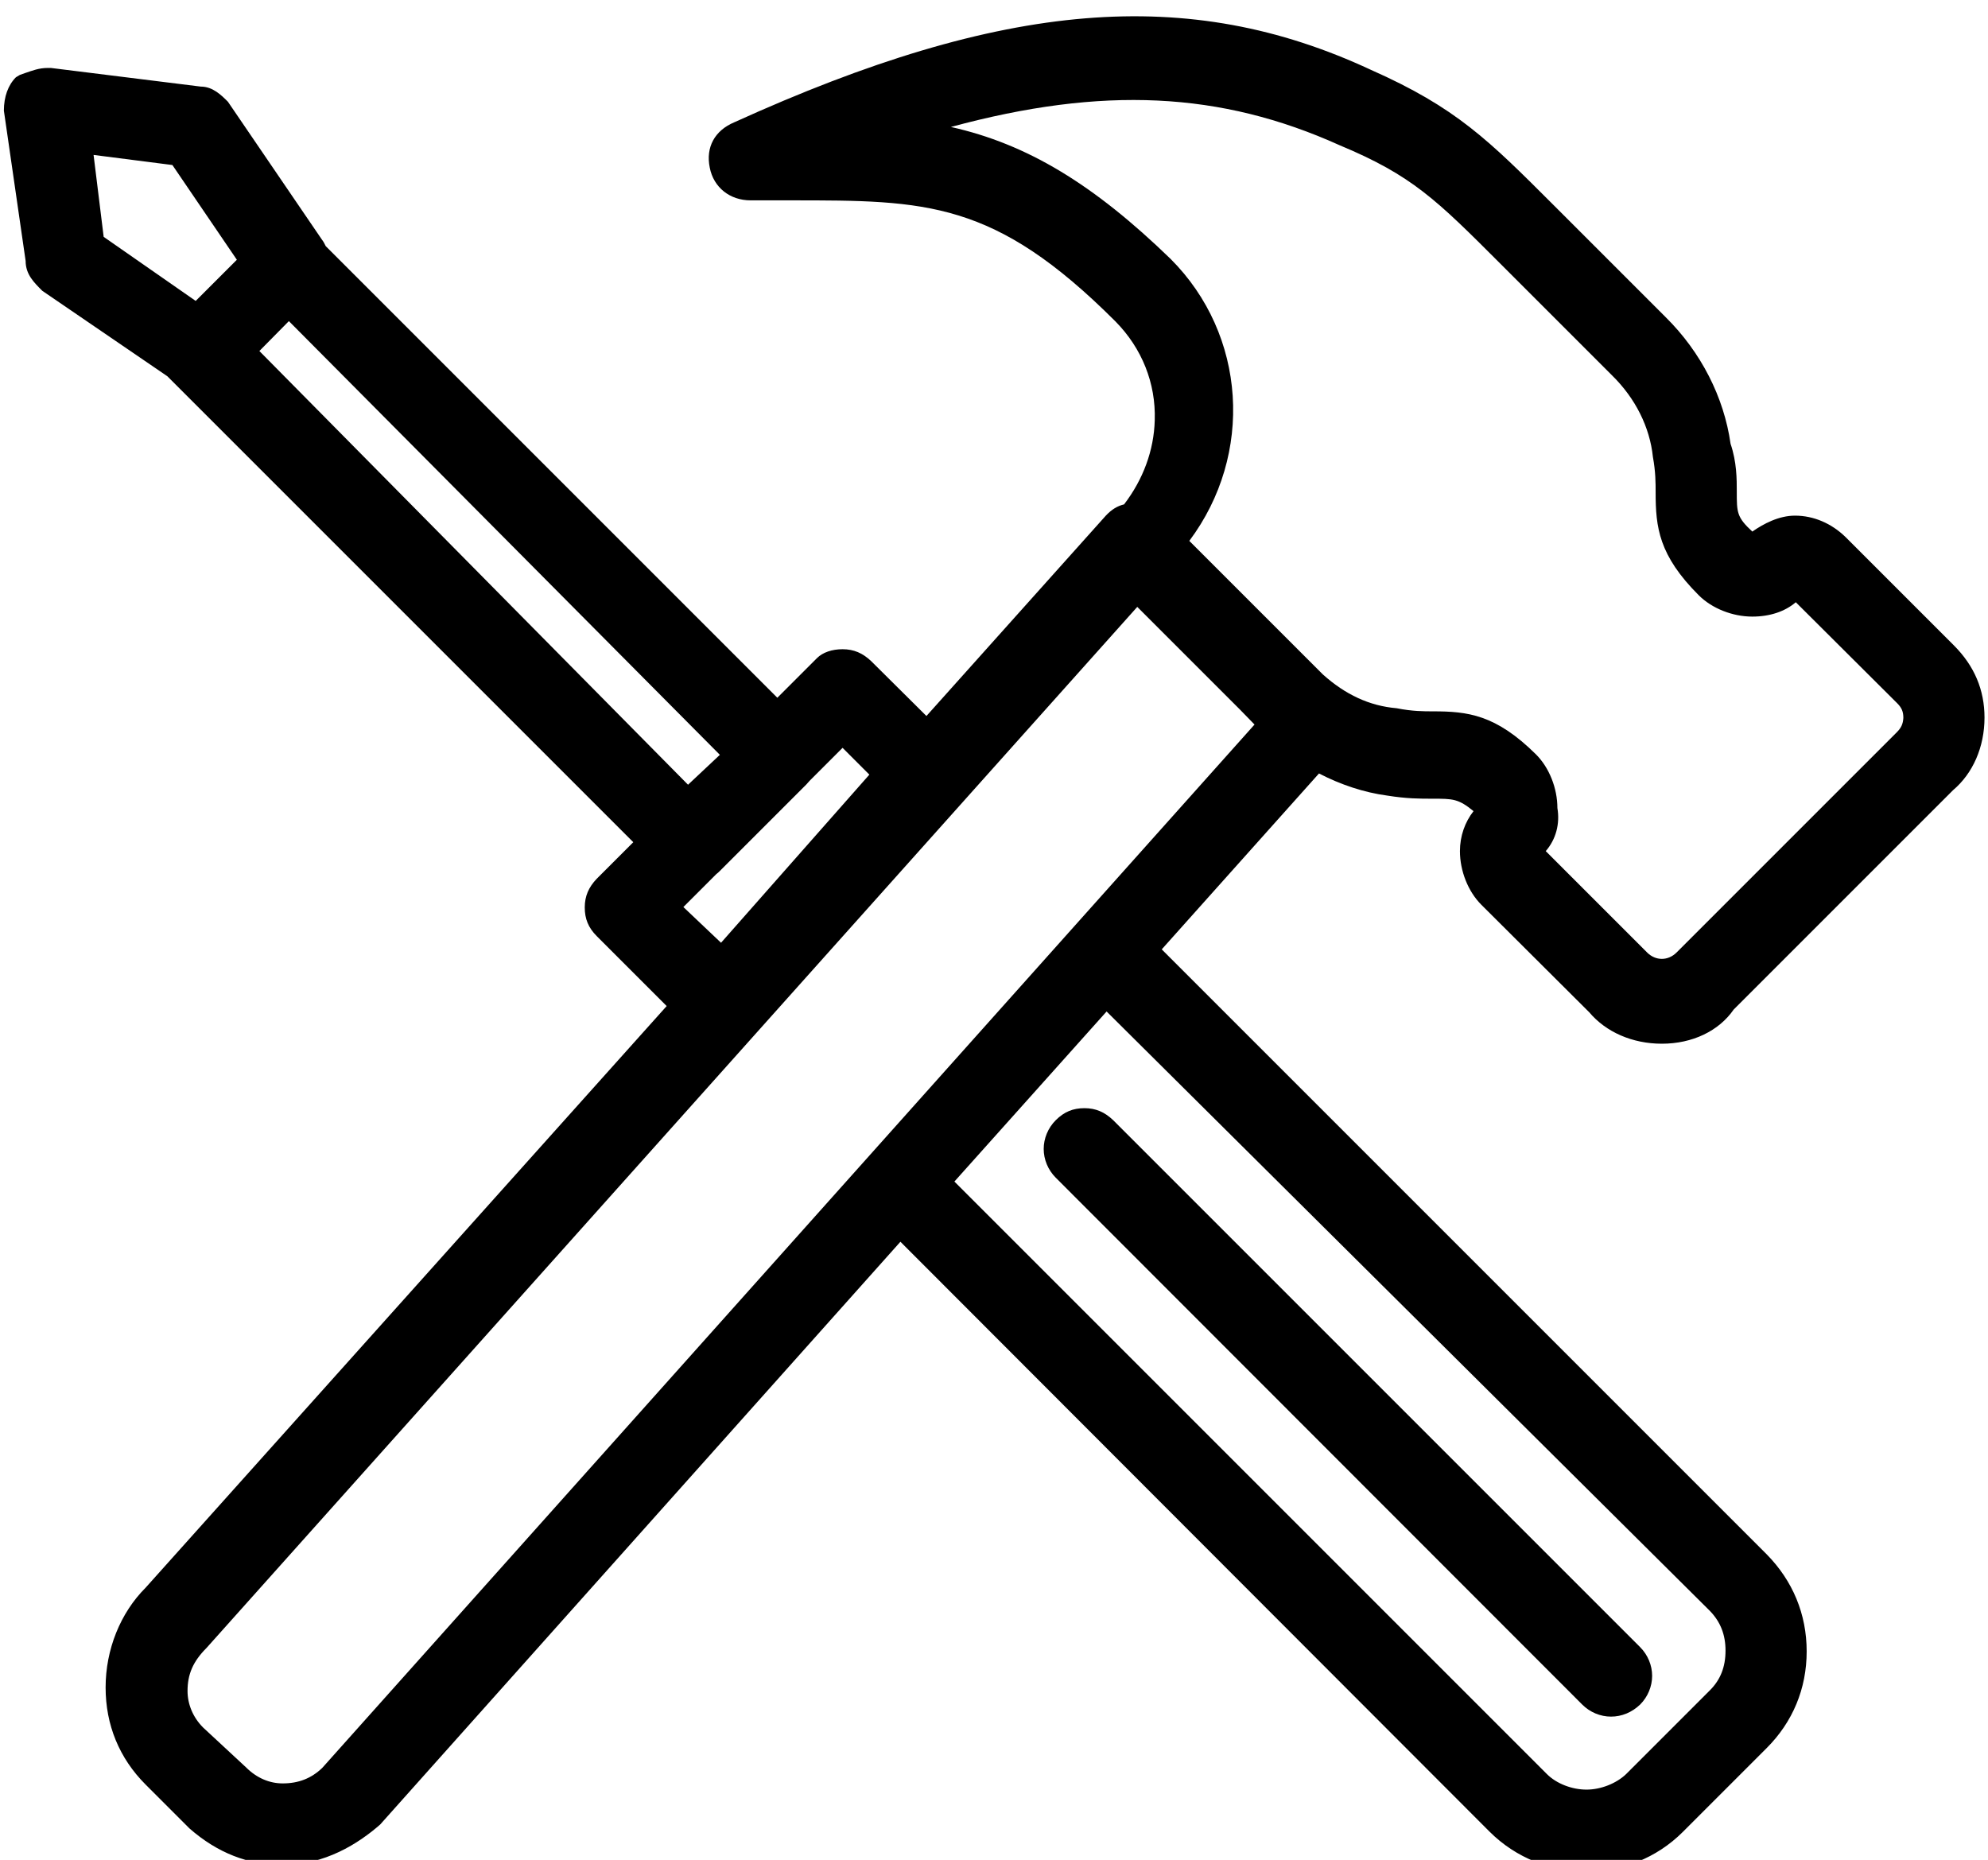
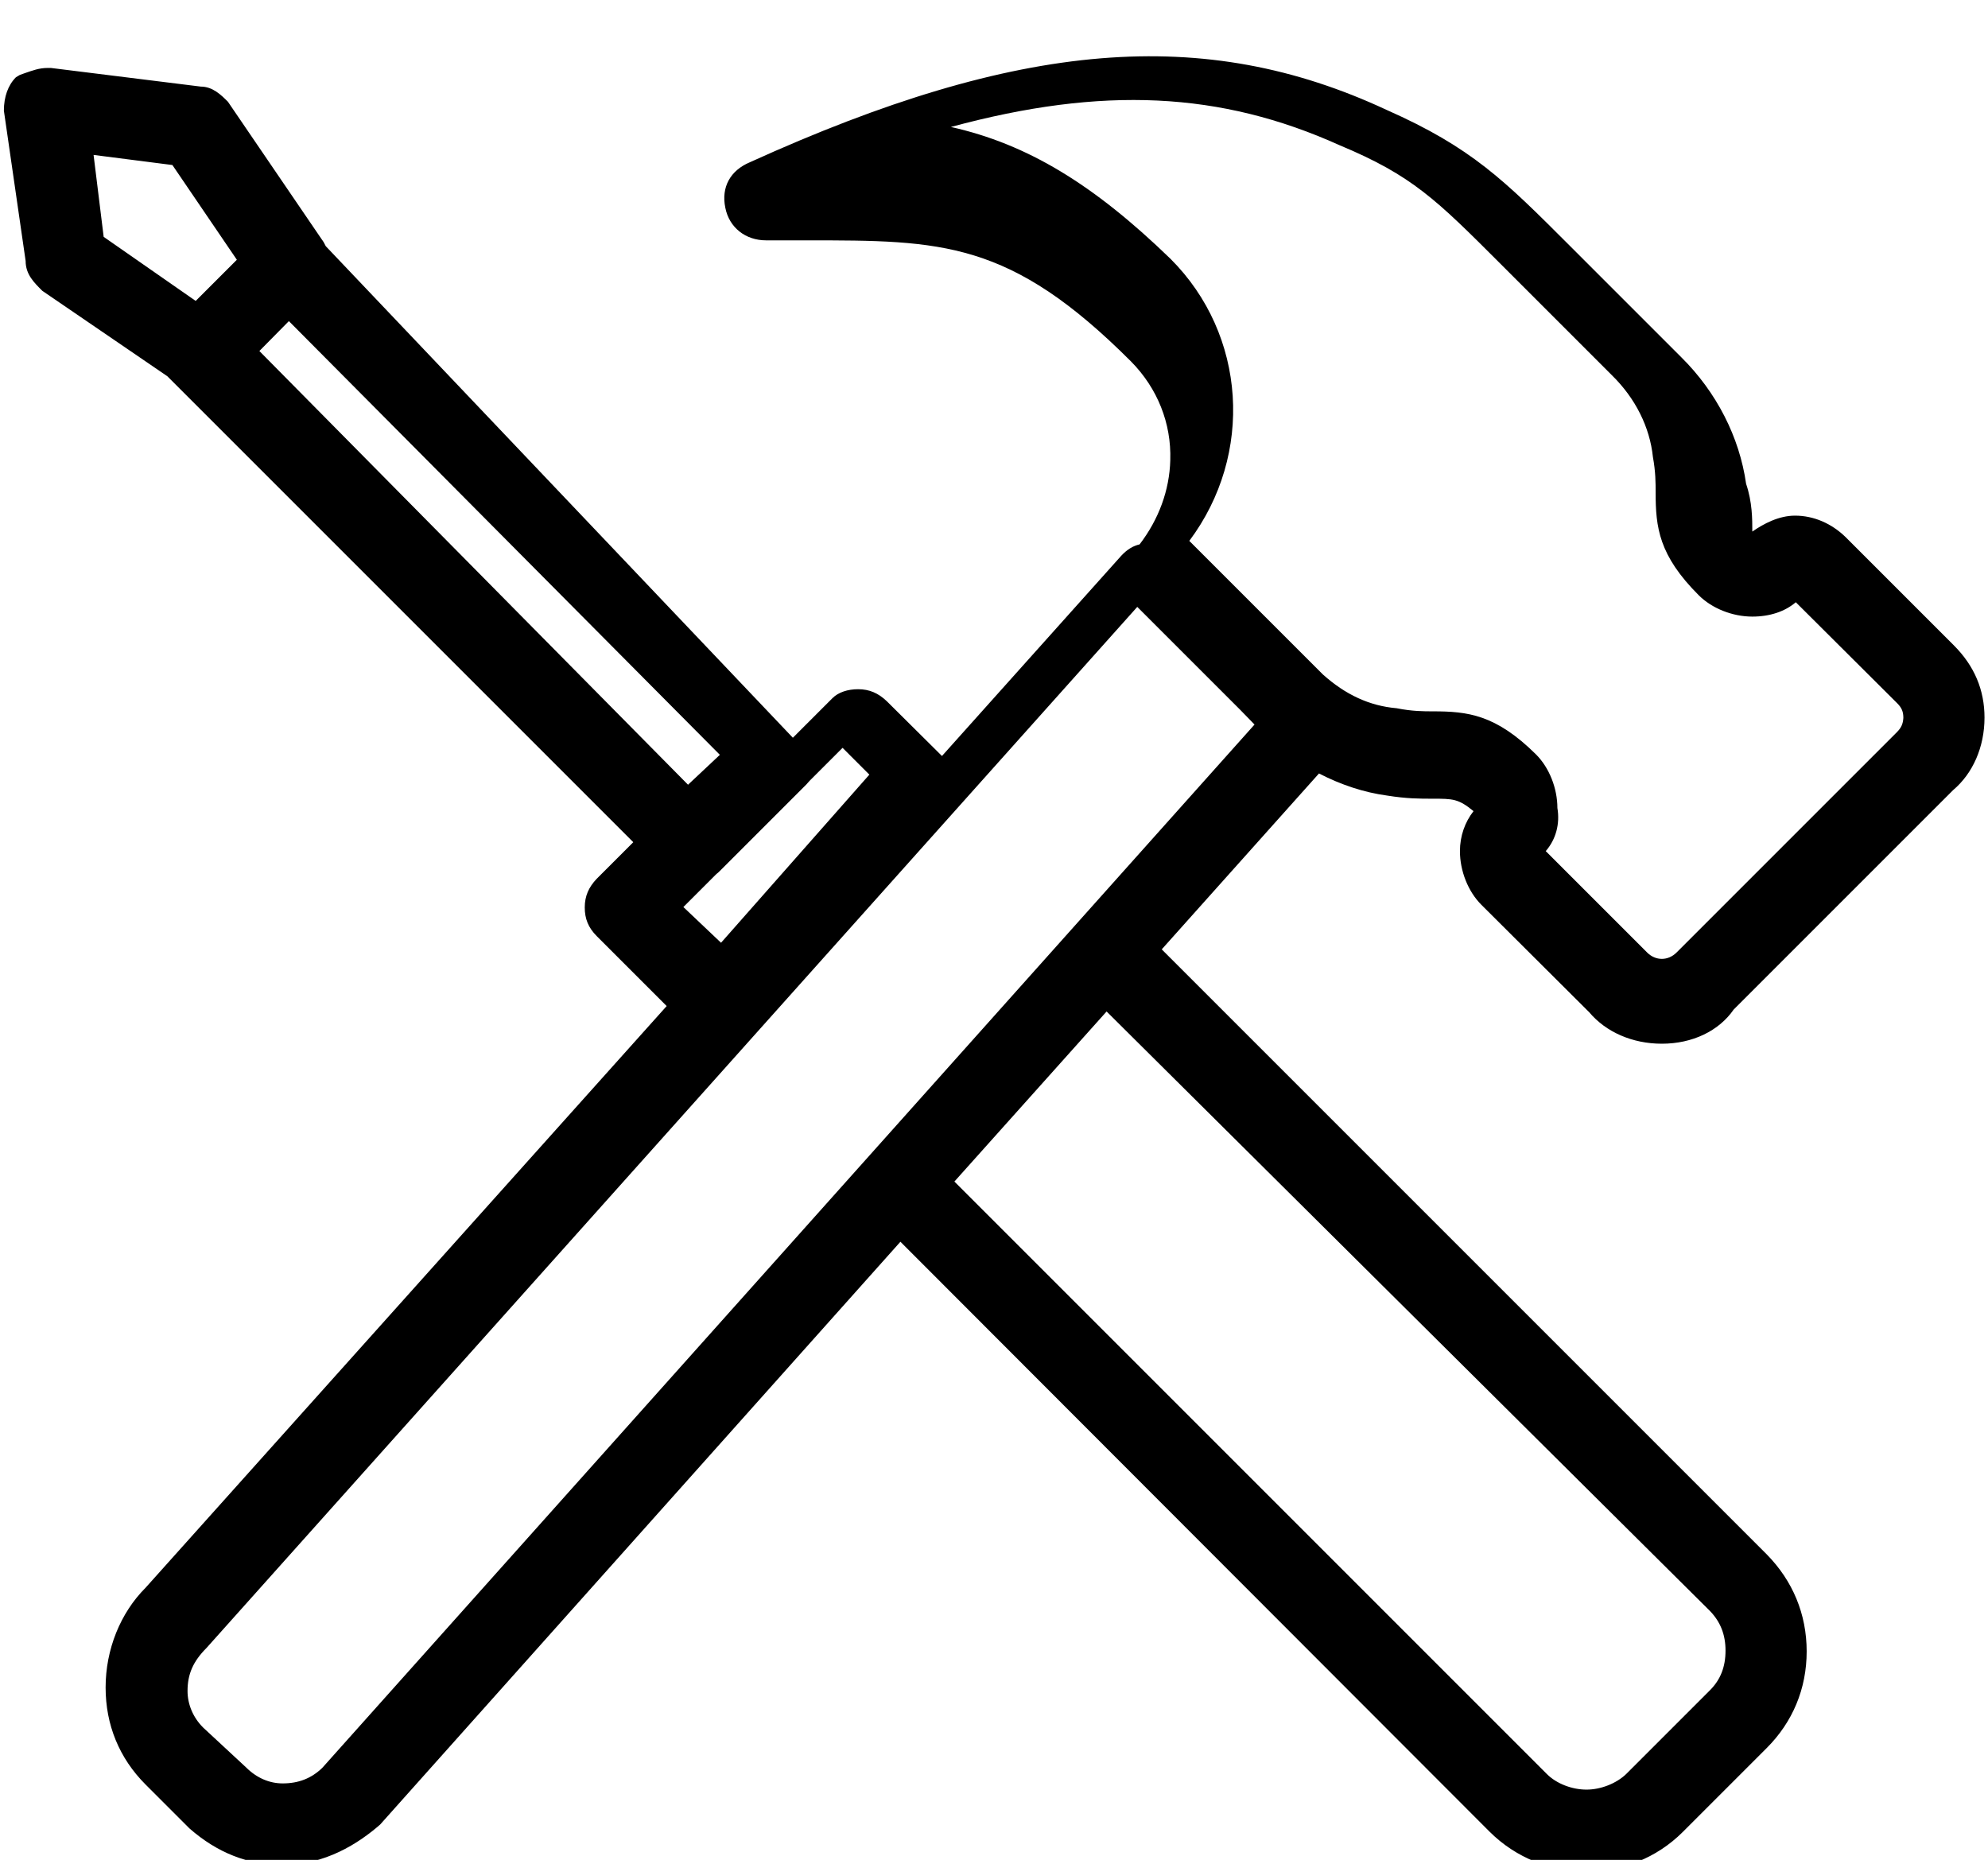
<svg xmlns="http://www.w3.org/2000/svg" version="1.1" id="Layer_1" x="0px" y="0px" viewBox="0 0 512 479" style="enable-background:new 0 0 512 479;" xml:space="preserve">
  <g>
-     <path d="M271.9,288.5c-2,2-3.1,4.7-3.1,7.4s1.1,5.4,3.1,7.4L407.5,439c2,2,4.7,3.1,7.4,3.1c2.8,0,5.4-1.1,7.5-3.1   c2-2,3.1-4.7,3.1-7.4c0-2.7-1.1-5.4-3.1-7.4L286.7,288.5c-2.2-2.1-4.5-3.1-7.4-3.1C276.4,285.4,274.1,286.3,271.9,288.5z" />
-     <path d="M503.2,166.2l-27.9-27.9c-3.6-3.5-8.2-5.5-13-5.5c-4.2,0-8.1,2.1-11,4.1c-4-3.7-4-4.9-4-10.3c0-3.2,0-7.6-1.6-12.3   c-1.7-12-7.6-23.6-16.7-32.6l-28.9-28.9c-16.7-16.7-25.1-25.1-47-34.8c-47-21.9-94.6-18-164,13.5c-5,2.1-7.4,6.4-6.3,11.7   c1,5.1,5.2,8.4,10.5,8.4h10.4c34.9,0,52.4,0,83.6,31.2c6.8,6.9,10.4,15.9,10.1,25.4c-0.2,7.8-3,15.3-7.9,21.7   c-1.7,0.4-3.2,1.3-4.7,2.9l-46.2,51.6l-14.2-14.1c-2.2-2.1-4.5-3.1-7.4-3.1c-2.7,0-5.1,0.8-6.6,2.3l-10.2,10.2L83.9,63.4   c-0.3-0.6-0.6-1.2-1-1.7L58.7,26.2c-1.7-1.7-3.9-3.9-7-3.9l-38.6-4.8h-0.8c-2.3,0-4,0.7-5.8,1.3l-1.4,0.5l-1,0.6   c-2,2-3.1,5-3.1,8.6l5.6,38.7c0,3.5,2.2,5.6,4.3,7.7l32.2,22l120,120l-9.4,9.4c-2.1,2.2-3.1,4.5-3.1,7.4c0,2.9,0.9,5.2,3.1,7.4   l18,18L37.5,408.9c-6.5,6.5-10.3,15.9-10.3,25.7c0,9.6,3.5,18.2,10.3,25l11.3,11.3c7.2,6.3,15.1,9.4,24,9.4   c10.9,0,19.5-5.5,25.1-10.4l134-150.1l151.7,151.9c6.9,6.9,16,10.3,25,10.3s18-3.4,24.8-10.2l21.6-21.6   c6.7-6.7,10.3-15.3,10.3-24.9c0-9.6-3.6-18.2-10.3-25L299.2,244.5l40.5-45.3c5.6,2.9,11.6,4.9,17.6,5.7c5,0.8,8.4,0.8,11.6,0.8   c5.3,0,6.7,0,10.6,3.2c-2.2,2.8-3.5,6.4-3.5,10.3c0,5.1,2.1,10.4,5.5,13.8l27.8,27.7c4.3,5.1,11.1,8.1,18.7,8.1   c7.9,0,14.7-3.3,18.5-8.8l56.5-56.5c5.1-4.3,8.1-11.1,8.1-18.7C511.1,177.7,508.5,171.5,503.2,166.2z M207.7,202   c0.3-0.3,0.5-0.6,0.8-0.9l8.5-8.5l6.9,6.9l-38.2,43.3l-9.7-9.2l8.5-8.5c0.3-0.2,0.6-0.5,0.9-0.8L207.7,202z M50.4,77.5L26.7,61   l-2.6-21.1l20.3,2.6L61,66.9L50.4,77.5z M66.8,90.4l7.6-7.7l111,111.7l-8.2,7.7L66.8,90.4z M440.4,414.9c2.7,2.8,4,6.1,4,10.2   c0,4.2-1.3,7.5-4,10.2l-21.6,21.6c-2.5,2.4-6.5,4-10.2,4s-7.7-1.5-10.2-4L245.8,304.3l39.2-43.8L440.4,414.9z M83,455.3   c-2.8,2.7-6.1,4-10.2,4c-3.4,0-6.7-1.4-9.4-4.1l-11.1-10.3c-2.6-2.6-4-6-4-9.4c0-4.3,1.4-7.6,4.9-11.1l239.7-268.1l26.5,26.5   l3.7,3.8L83,455.3z M488.5,188.6l-56.7,56.7c-2.2,2.2-5.4,2.2-7.6,0l-26.1-26.1c2.6-3,3.7-7,3-11.1c0-5.1-2.1-10.4-5.5-13.8   C385.2,184,378,183.2,369,183.2c-2.3,0-5.3,0-9.3-0.8c-7-0.6-13.2-3.5-19-8.7l-34.4-34.4c16.7-22.3,14.7-53.1-4.8-72.6   c-19.8-19.2-36.9-29.6-56.6-34c39.1-10.6,69.5-9.1,100.1,4.7c18.7,7.8,24.9,14,41.5,30.6l28.7,28.7c6,5.9,9.7,13.3,10.5,21   c0.7,3.8,0.7,6.7,0.7,9.1c0,9,0.8,16.2,11.1,26.5c3.4,3.4,8.7,5.5,13.8,5.5c4.5,0,8.4-1.3,11.2-3.7l26.1,26   c1.2,1.2,1.6,2.2,1.6,3.8C490.1,186.4,489.7,187.4,488.5,188.6z" />
+     <path d="M503.2,166.2l-27.9-27.9c-3.6-3.5-8.2-5.5-13-5.5c-4.2,0-8.1,2.1-11,4.1c0-3.2,0-7.6-1.6-12.3   c-1.7-12-7.6-23.6-16.7-32.6l-28.9-28.9c-16.7-16.7-25.1-25.1-47-34.8c-47-21.9-94.6-18-164,13.5c-5,2.1-7.4,6.4-6.3,11.7   c1,5.1,5.2,8.4,10.5,8.4h10.4c34.9,0,52.4,0,83.6,31.2c6.8,6.9,10.4,15.9,10.1,25.4c-0.2,7.8-3,15.3-7.9,21.7   c-1.7,0.4-3.2,1.3-4.7,2.9l-46.2,51.6l-14.2-14.1c-2.2-2.1-4.5-3.1-7.4-3.1c-2.7,0-5.1,0.8-6.6,2.3l-10.2,10.2L83.9,63.4   c-0.3-0.6-0.6-1.2-1-1.7L58.7,26.2c-1.7-1.7-3.9-3.9-7-3.9l-38.6-4.8h-0.8c-2.3,0-4,0.7-5.8,1.3l-1.4,0.5l-1,0.6   c-2,2-3.1,5-3.1,8.6l5.6,38.7c0,3.5,2.2,5.6,4.3,7.7l32.2,22l120,120l-9.4,9.4c-2.1,2.2-3.1,4.5-3.1,7.4c0,2.9,0.9,5.2,3.1,7.4   l18,18L37.5,408.9c-6.5,6.5-10.3,15.9-10.3,25.7c0,9.6,3.5,18.2,10.3,25l11.3,11.3c7.2,6.3,15.1,9.4,24,9.4   c10.9,0,19.5-5.5,25.1-10.4l134-150.1l151.7,151.9c6.9,6.9,16,10.3,25,10.3s18-3.4,24.8-10.2l21.6-21.6   c6.7-6.7,10.3-15.3,10.3-24.9c0-9.6-3.6-18.2-10.3-25L299.2,244.5l40.5-45.3c5.6,2.9,11.6,4.9,17.6,5.7c5,0.8,8.4,0.8,11.6,0.8   c5.3,0,6.7,0,10.6,3.2c-2.2,2.8-3.5,6.4-3.5,10.3c0,5.1,2.1,10.4,5.5,13.8l27.8,27.7c4.3,5.1,11.1,8.1,18.7,8.1   c7.9,0,14.7-3.3,18.5-8.8l56.5-56.5c5.1-4.3,8.1-11.1,8.1-18.7C511.1,177.7,508.5,171.5,503.2,166.2z M207.7,202   c0.3-0.3,0.5-0.6,0.8-0.9l8.5-8.5l6.9,6.9l-38.2,43.3l-9.7-9.2l8.5-8.5c0.3-0.2,0.6-0.5,0.9-0.8L207.7,202z M50.4,77.5L26.7,61   l-2.6-21.1l20.3,2.6L61,66.9L50.4,77.5z M66.8,90.4l7.6-7.7l111,111.7l-8.2,7.7L66.8,90.4z M440.4,414.9c2.7,2.8,4,6.1,4,10.2   c0,4.2-1.3,7.5-4,10.2l-21.6,21.6c-2.5,2.4-6.5,4-10.2,4s-7.7-1.5-10.2-4L245.8,304.3l39.2-43.8L440.4,414.9z M83,455.3   c-2.8,2.7-6.1,4-10.2,4c-3.4,0-6.7-1.4-9.4-4.1l-11.1-10.3c-2.6-2.6-4-6-4-9.4c0-4.3,1.4-7.6,4.9-11.1l239.7-268.1l26.5,26.5   l3.7,3.8L83,455.3z M488.5,188.6l-56.7,56.7c-2.2,2.2-5.4,2.2-7.6,0l-26.1-26.1c2.6-3,3.7-7,3-11.1c0-5.1-2.1-10.4-5.5-13.8   C385.2,184,378,183.2,369,183.2c-2.3,0-5.3,0-9.3-0.8c-7-0.6-13.2-3.5-19-8.7l-34.4-34.4c16.7-22.3,14.7-53.1-4.8-72.6   c-19.8-19.2-36.9-29.6-56.6-34c39.1-10.6,69.5-9.1,100.1,4.7c18.7,7.8,24.9,14,41.5,30.6l28.7,28.7c6,5.9,9.7,13.3,10.5,21   c0.7,3.8,0.7,6.7,0.7,9.1c0,9,0.8,16.2,11.1,26.5c3.4,3.4,8.7,5.5,13.8,5.5c4.5,0,8.4-1.3,11.2-3.7l26.1,26   c1.2,1.2,1.6,2.2,1.6,3.8C490.1,186.4,489.7,187.4,488.5,188.6z" />
  </g>
</svg>